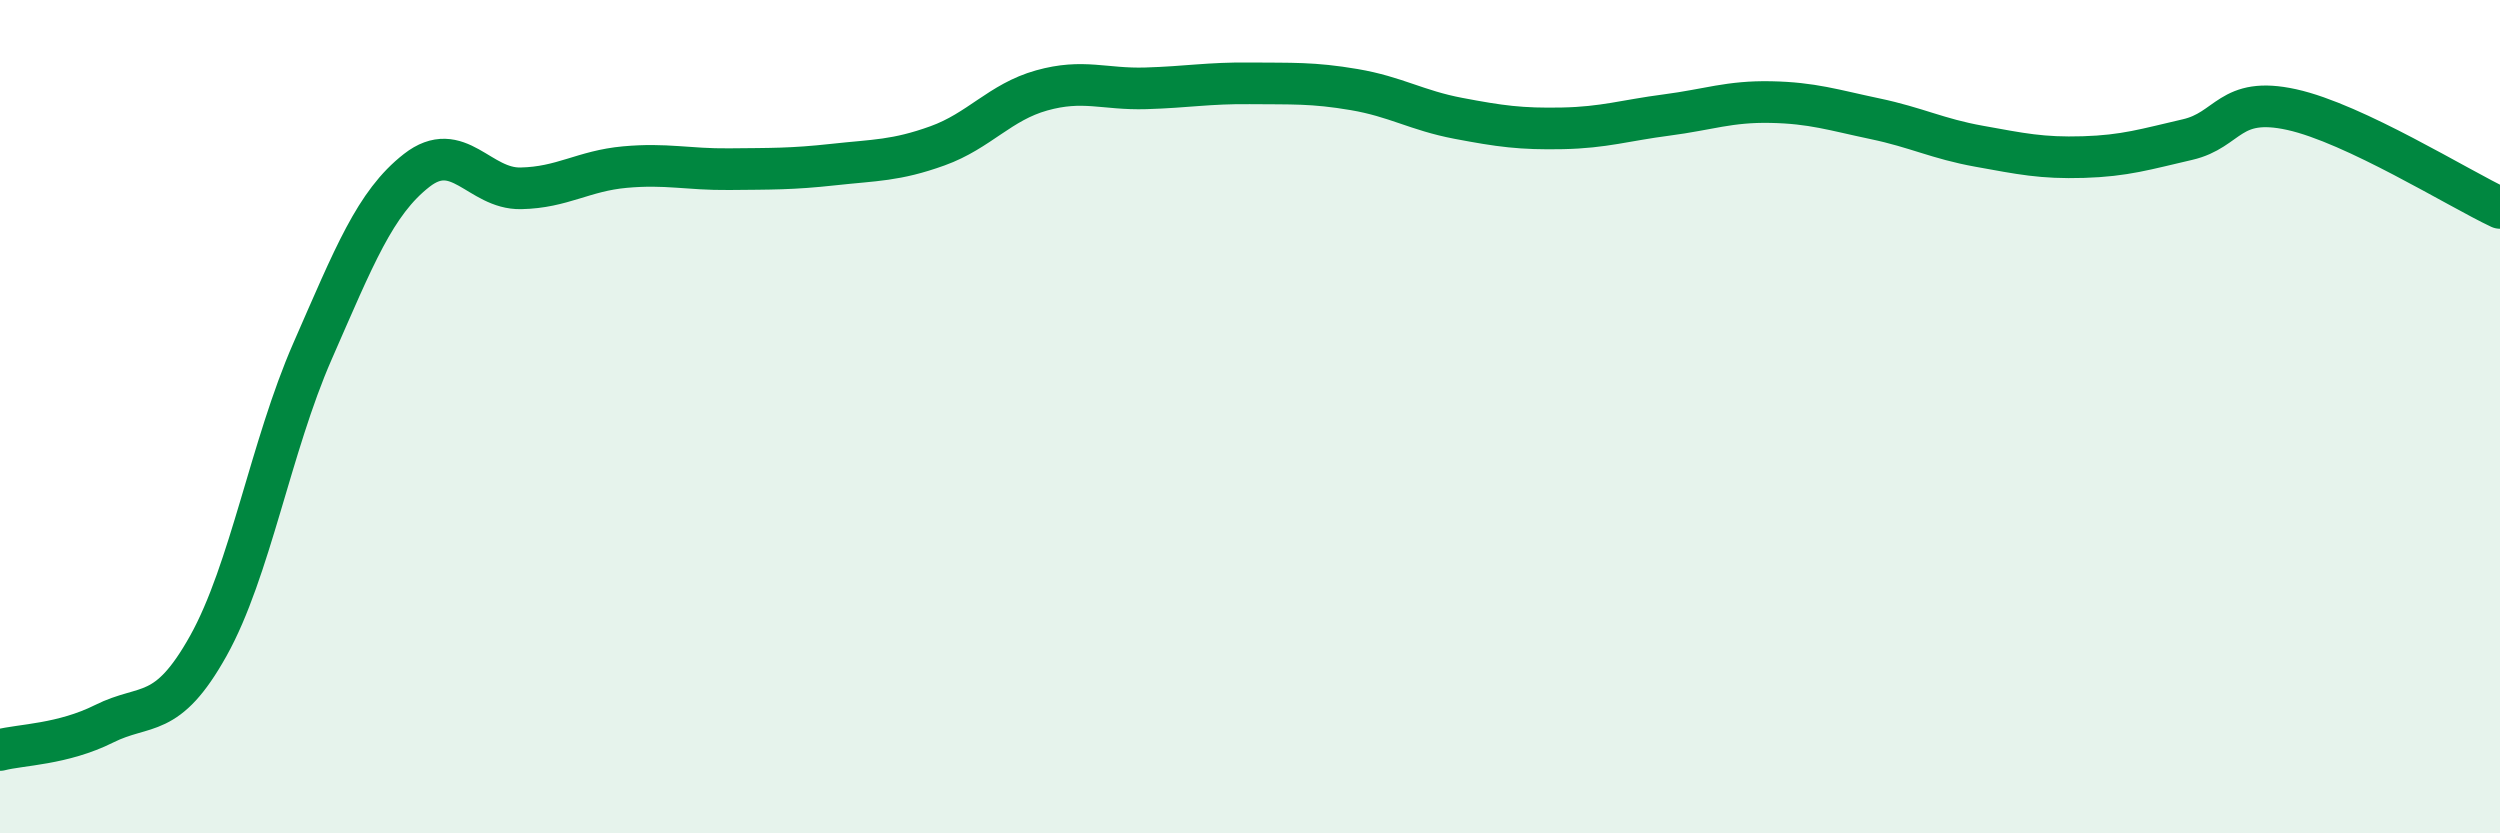
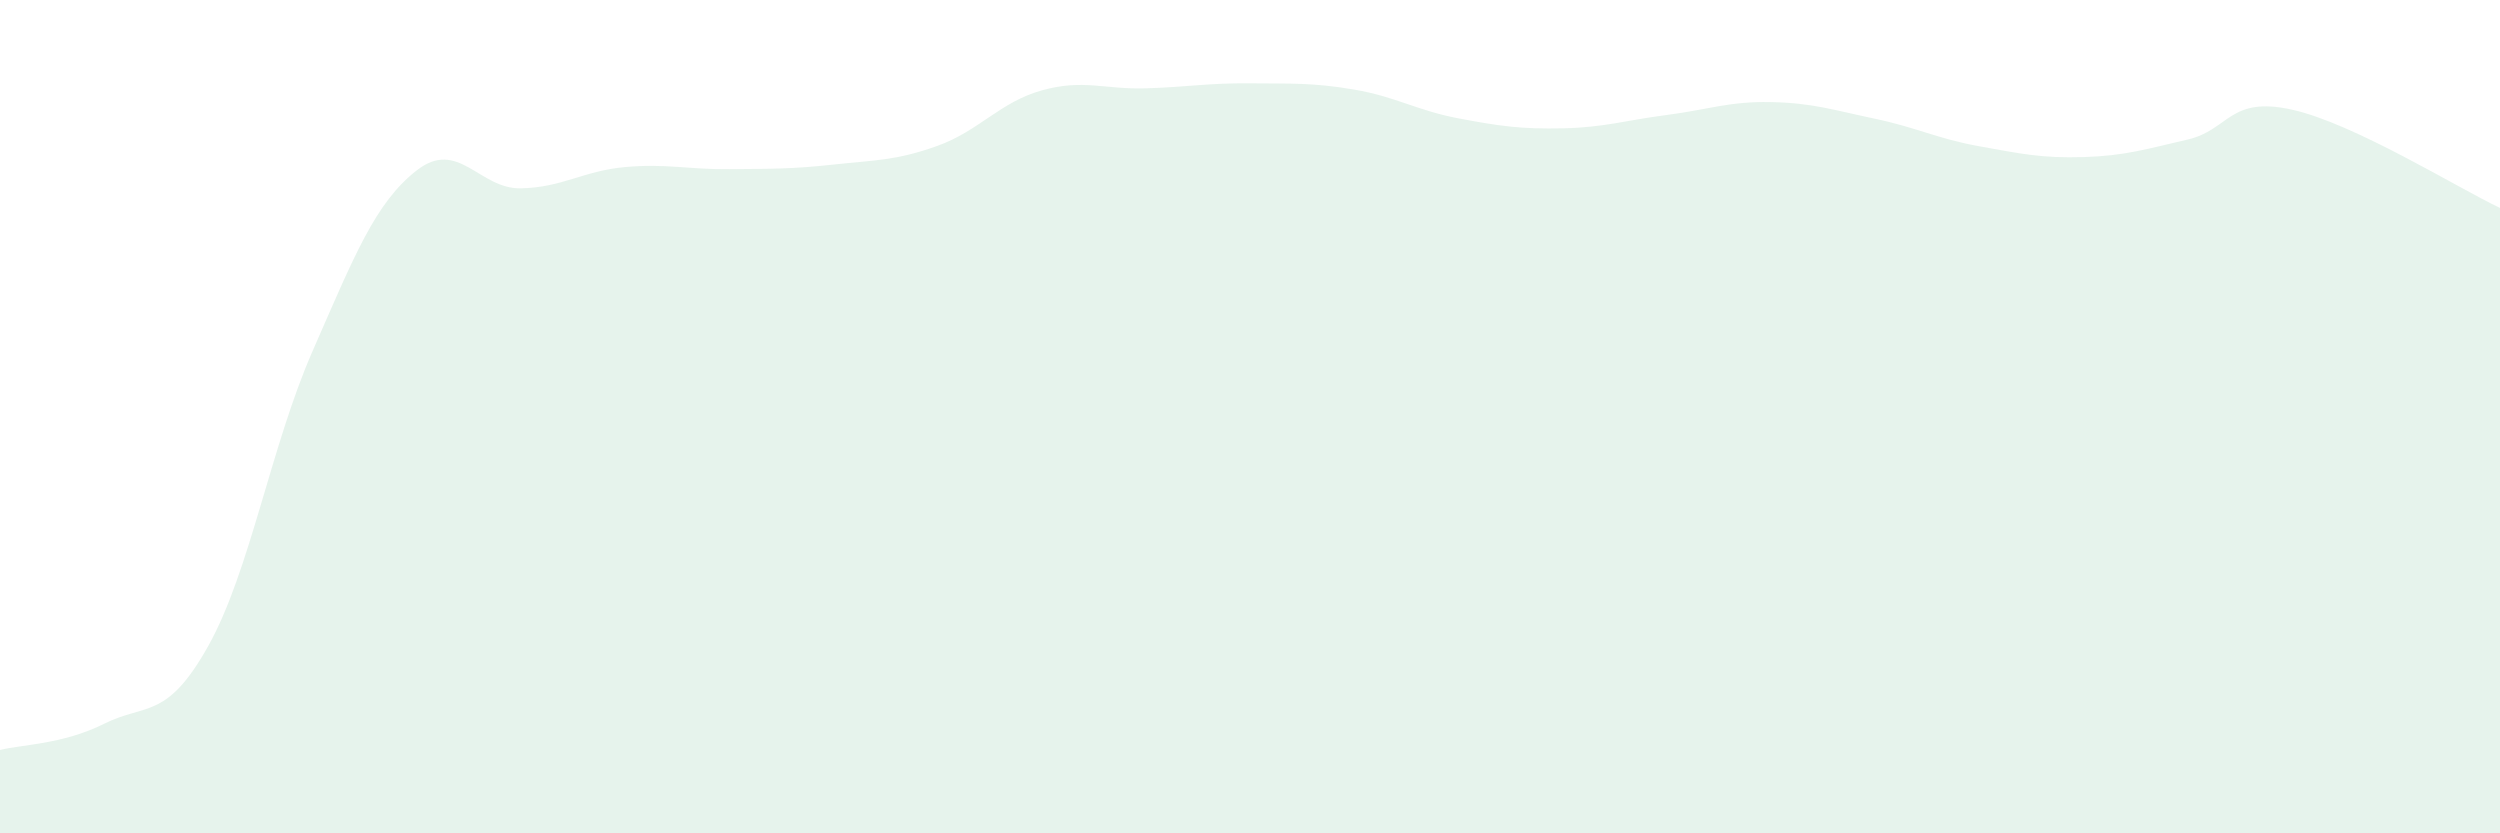
<svg xmlns="http://www.w3.org/2000/svg" width="60" height="20" viewBox="0 0 60 20">
  <path d="M 0,18 C 0.5,17.87 1.5,17.87 2.5,17.37 C 3.5,16.87 4,17.29 5,15.5 C 6,13.71 6.5,10.71 7.5,8.43 C 8.5,6.15 9,4.87 10,4.09 C 11,3.31 11.5,4.54 12.5,4.52 C 13.5,4.5 14,4.1 15,4.01 C 16,3.92 16.5,4.07 17.5,4.06 C 18.5,4.05 19,4.06 20,3.95 C 21,3.84 21.5,3.86 22.5,3.5 C 23.5,3.14 24,2.45 25,2.17 C 26,1.89 26.5,2.15 27.5,2.12 C 28.5,2.09 29,1.99 30,2 C 31,2.01 31.5,1.98 32.5,2.15 C 33.5,2.32 34,2.65 35,2.84 C 36,3.03 36.5,3.1 37.5,3.08 C 38.5,3.06 39,2.89 40,2.76 C 41,2.63 41.5,2.43 42.5,2.45 C 43.5,2.47 44,2.64 45,2.85 C 46,3.06 46.5,3.33 47.5,3.51 C 48.5,3.69 49,3.8 50,3.77 C 51,3.74 51.5,3.58 52.5,3.35 C 53.5,3.12 53.5,2.3 55,2.63 C 56.5,2.96 59,4.52 60,4.99L60 20L0 20Z" fill="#008740" opacity="0.1" stroke-linecap="round" stroke-linejoin="round" />
-   <path d="M 0,18 C 0.5,17.87 1.5,17.87 2.5,17.37 C 3.5,16.87 4,17.29 5,15.5 C 6,13.71 6.5,10.71 7.5,8.43 C 8.5,6.15 9,4.87 10,4.09 C 11,3.31 11.5,4.54 12.5,4.52 C 13.5,4.5 14,4.1 15,4.01 C 16,3.92 16.5,4.07 17.5,4.06 C 18.5,4.05 19,4.06 20,3.95 C 21,3.84 21.5,3.86 22.5,3.5 C 23.5,3.14 24,2.45 25,2.17 C 26,1.89 26.5,2.15 27.5,2.12 C 28.5,2.09 29,1.99 30,2 C 31,2.01 31.5,1.98 32.5,2.15 C 33.5,2.32 34,2.65 35,2.84 C 36,3.03 36.5,3.1 37.5,3.08 C 38.5,3.06 39,2.89 40,2.76 C 41,2.63 41.5,2.43 42.5,2.45 C 43.5,2.47 44,2.64 45,2.85 C 46,3.06 46.5,3.33 47.5,3.51 C 48.5,3.69 49,3.8 50,3.77 C 51,3.74 51.5,3.58 52.5,3.35 C 53.5,3.12 53.5,2.3 55,2.63 C 56.5,2.96 59,4.52 60,4.99" stroke="#008740" stroke-width="1" fill="none" stroke-linecap="round" stroke-linejoin="round" />
</svg>